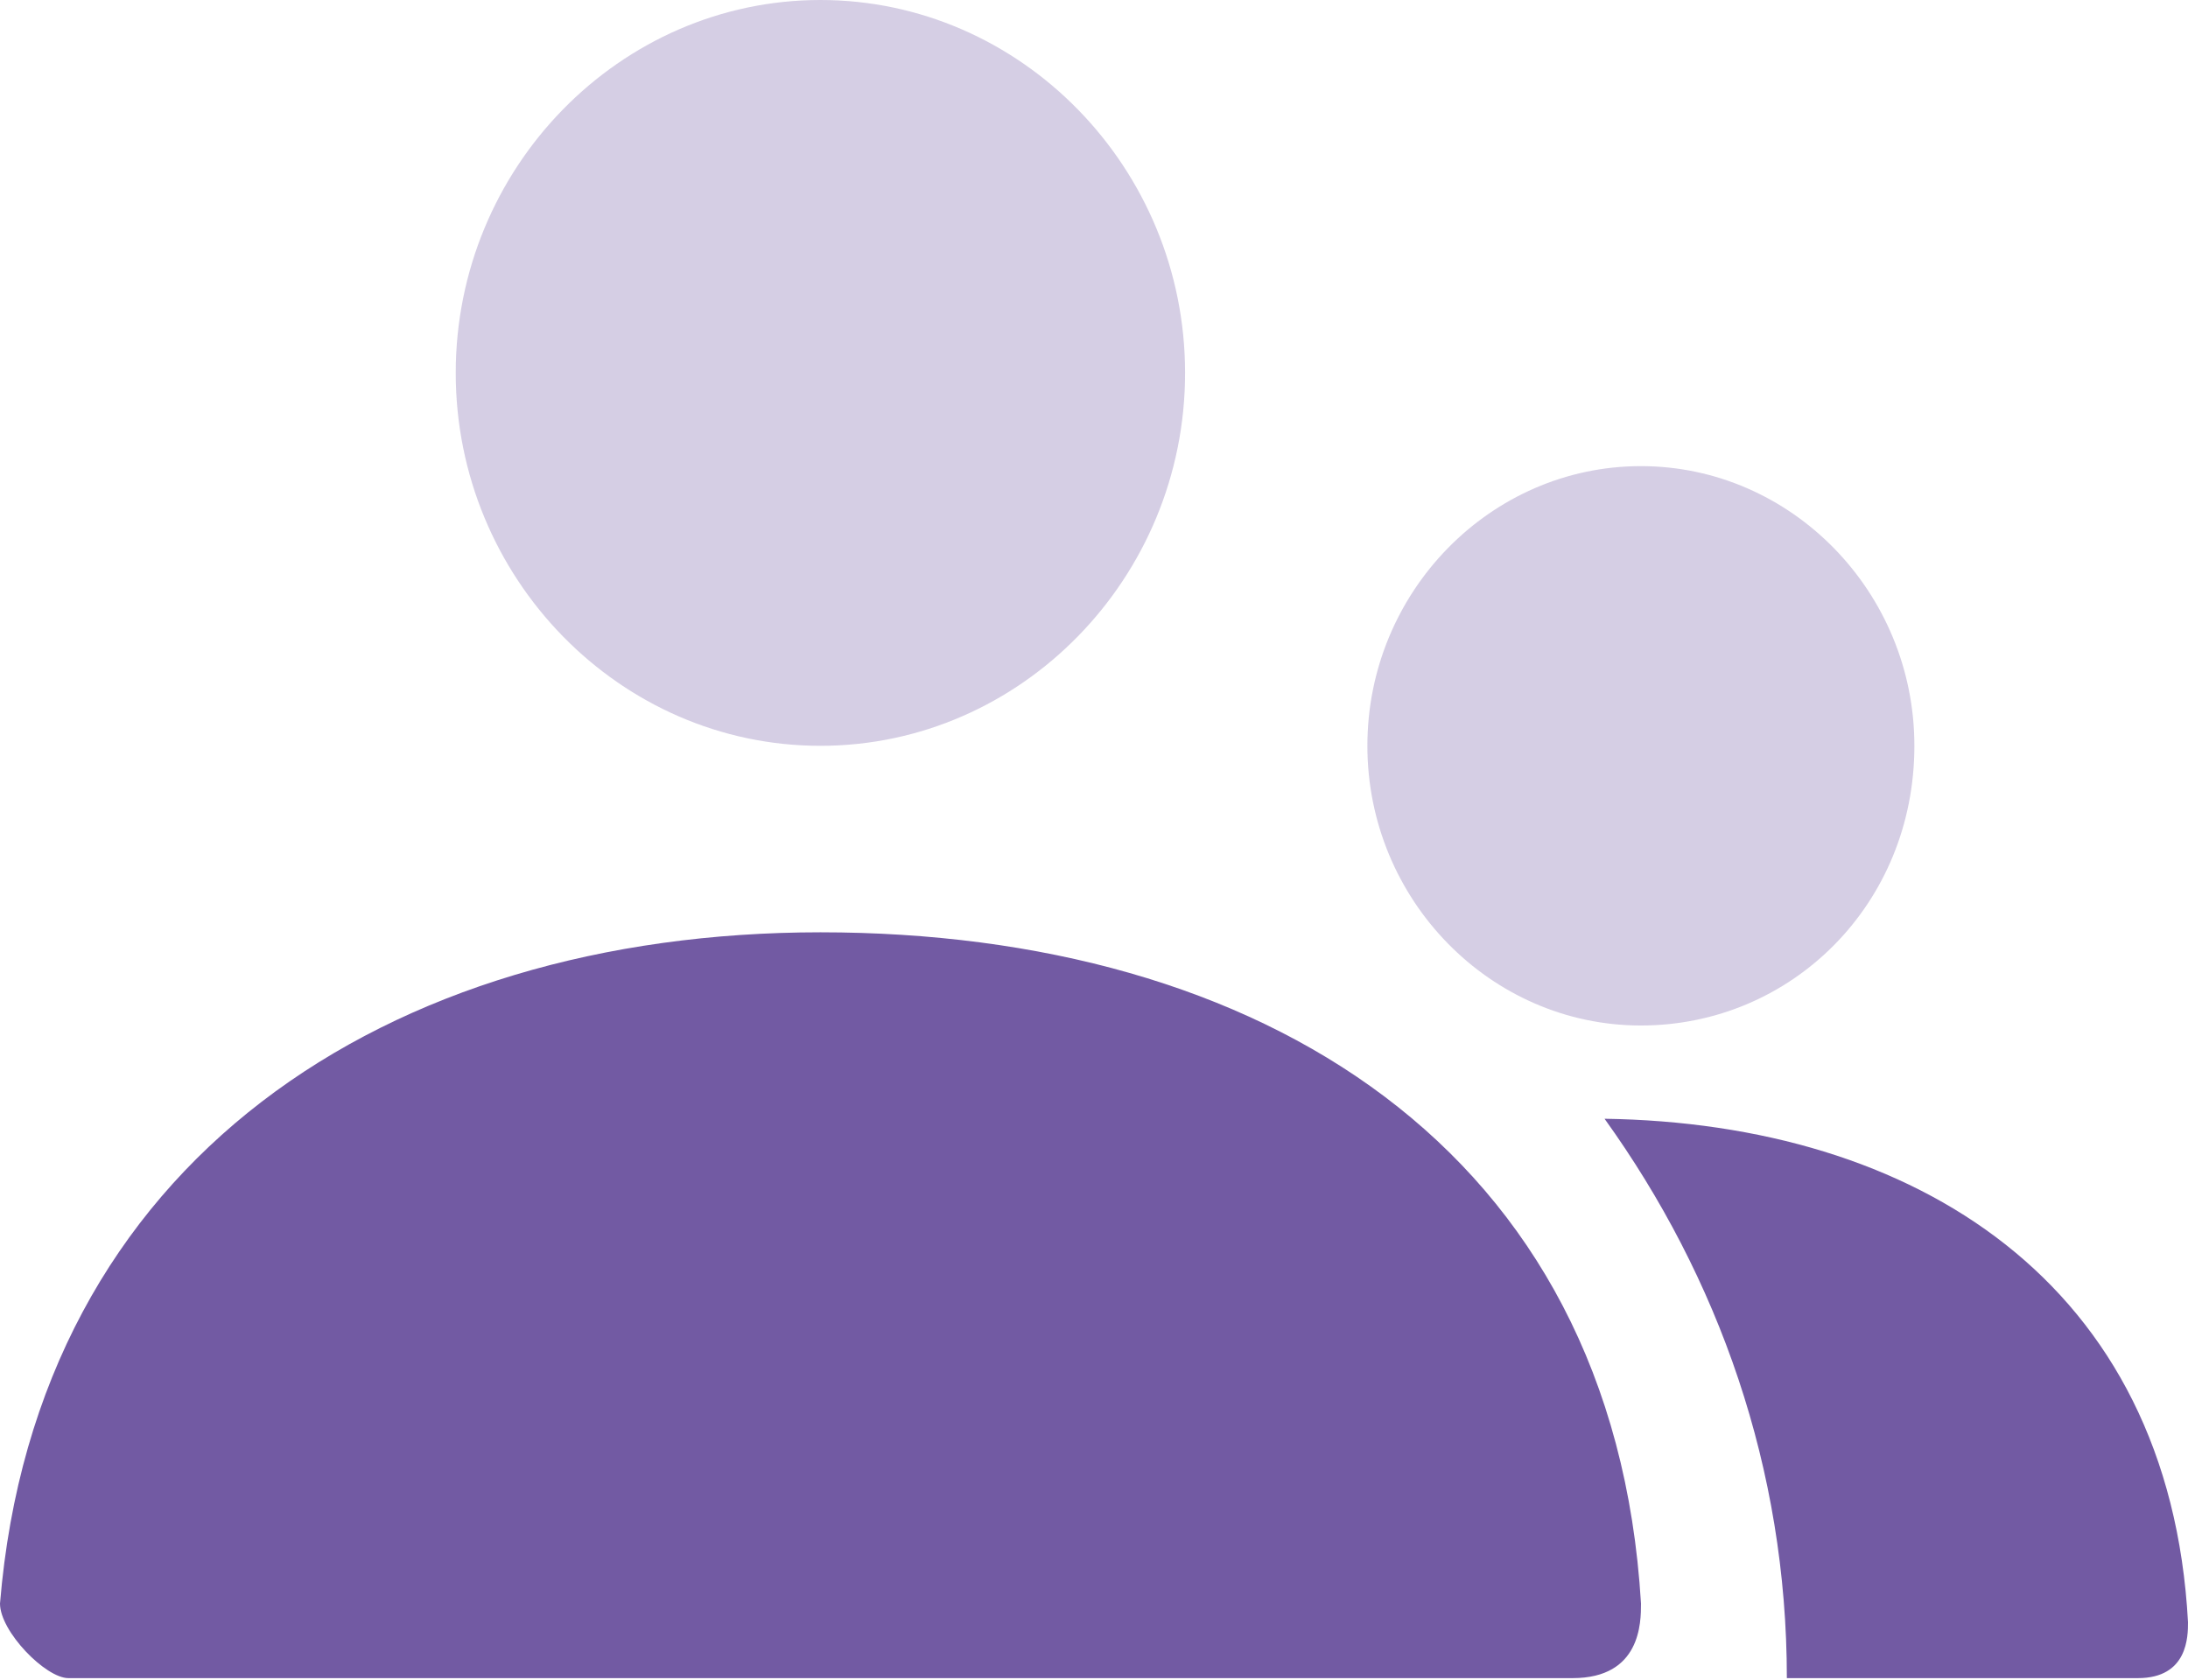
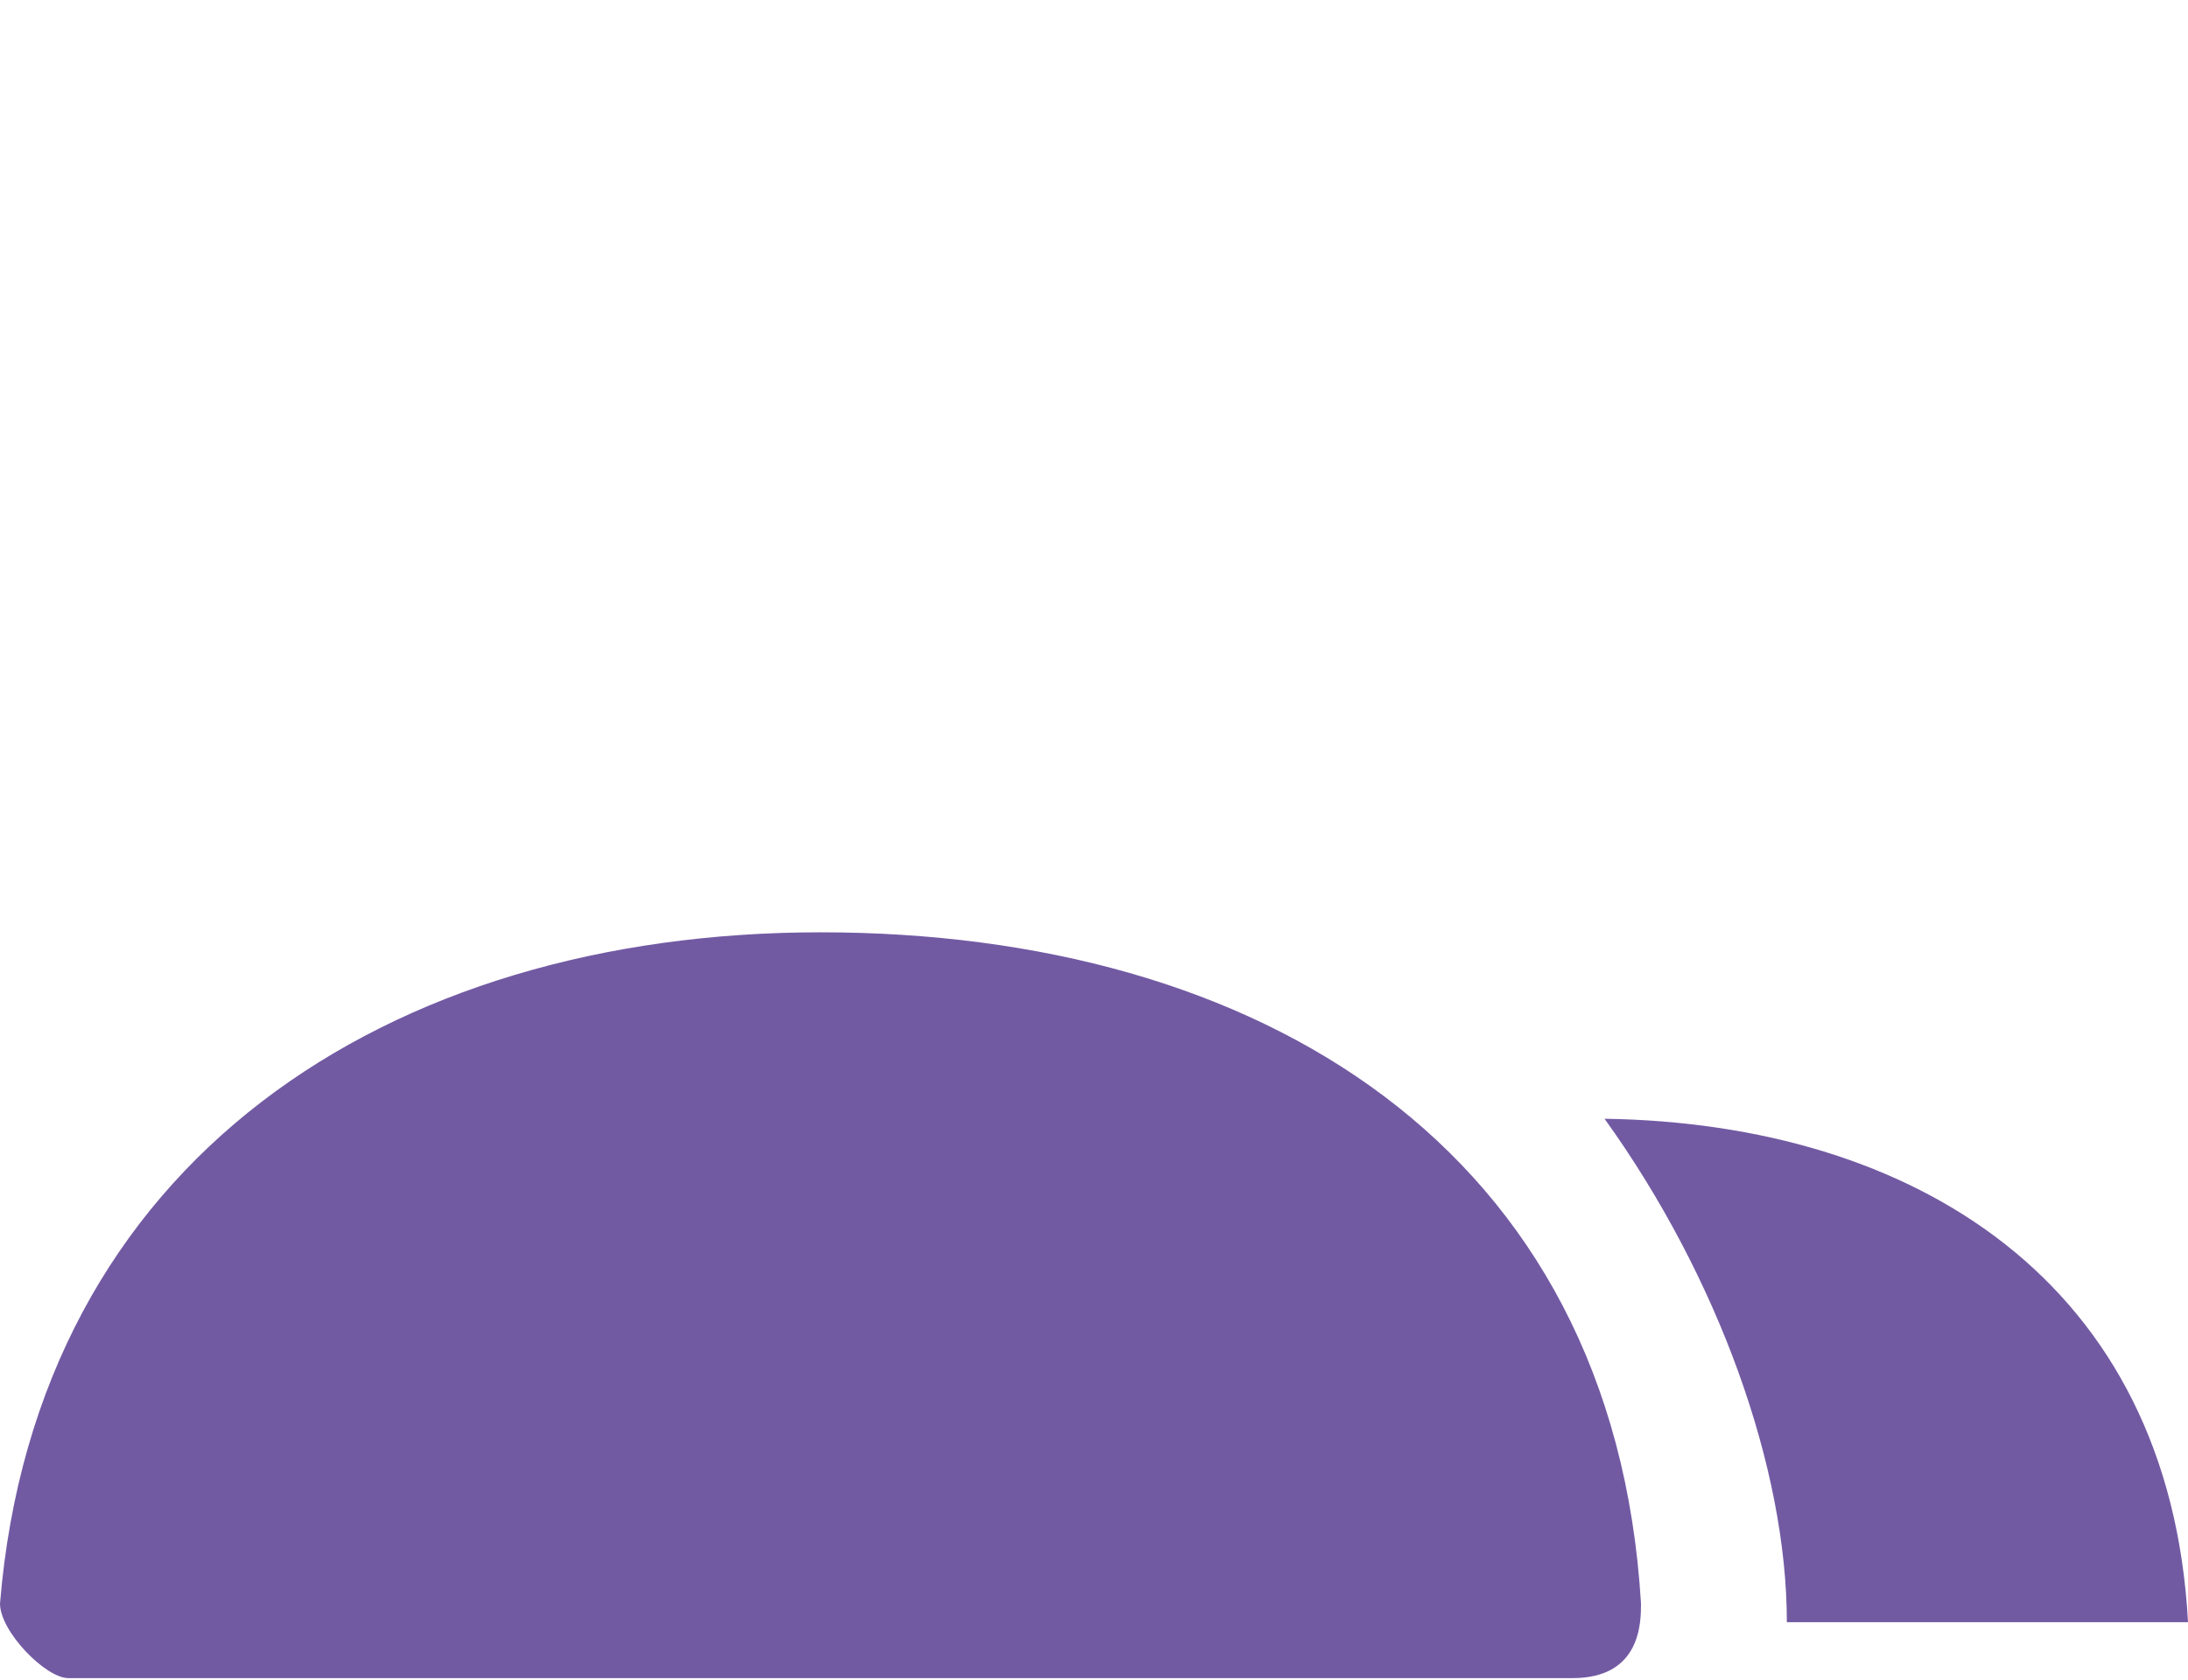
<svg xmlns="http://www.w3.org/2000/svg" width="56" height="43" viewBox="0 0 56 43" fill="none">
-   <path opacity="0.3" d="M41.997 26.253C38.147 26.253 34.997 23.031 34.997 19.093C34.997 15.155 38.147 11.933 41.997 11.933C45.847 11.933 48.997 15.155 48.997 19.093C48.997 23.151 45.847 26.253 41.997 26.253ZM20.997 19.093C15.864 19.093 11.664 14.797 11.664 9.547C11.664 4.296 15.864 0 20.997 0C26.131 0 30.331 4.296 30.331 9.547C30.331 14.797 26.131 19.093 20.997 19.093Z" fill="#725AA3" />
-   <path d="M41.067 28.64C49 28.759 55.533 32.817 56 41.528C56 41.886 56 42.96 54.717 42.96H45.733C45.733 37.59 43.983 32.697 41.067 28.64ZM0 41.051C0.933 29.714 9.917 23.867 21 23.867C32.2 23.867 41.3 29.356 42 41.051C42 41.528 42 42.96 40.25 42.96C31.617 42.96 18.783 42.96 1.75 42.96C1.167 42.96 0 41.767 0 41.051Z" fill="#725AA3" />
+   <path d="M41.067 28.64C49 28.759 55.533 32.817 56 41.528H45.733C45.733 37.59 43.983 32.697 41.067 28.64ZM0 41.051C0.933 29.714 9.917 23.867 21 23.867C32.2 23.867 41.3 29.356 42 41.051C42 41.528 42 42.96 40.25 42.96C31.617 42.96 18.783 42.96 1.75 42.96C1.167 42.96 0 41.767 0 41.051Z" fill="#725AA3" />
</svg>